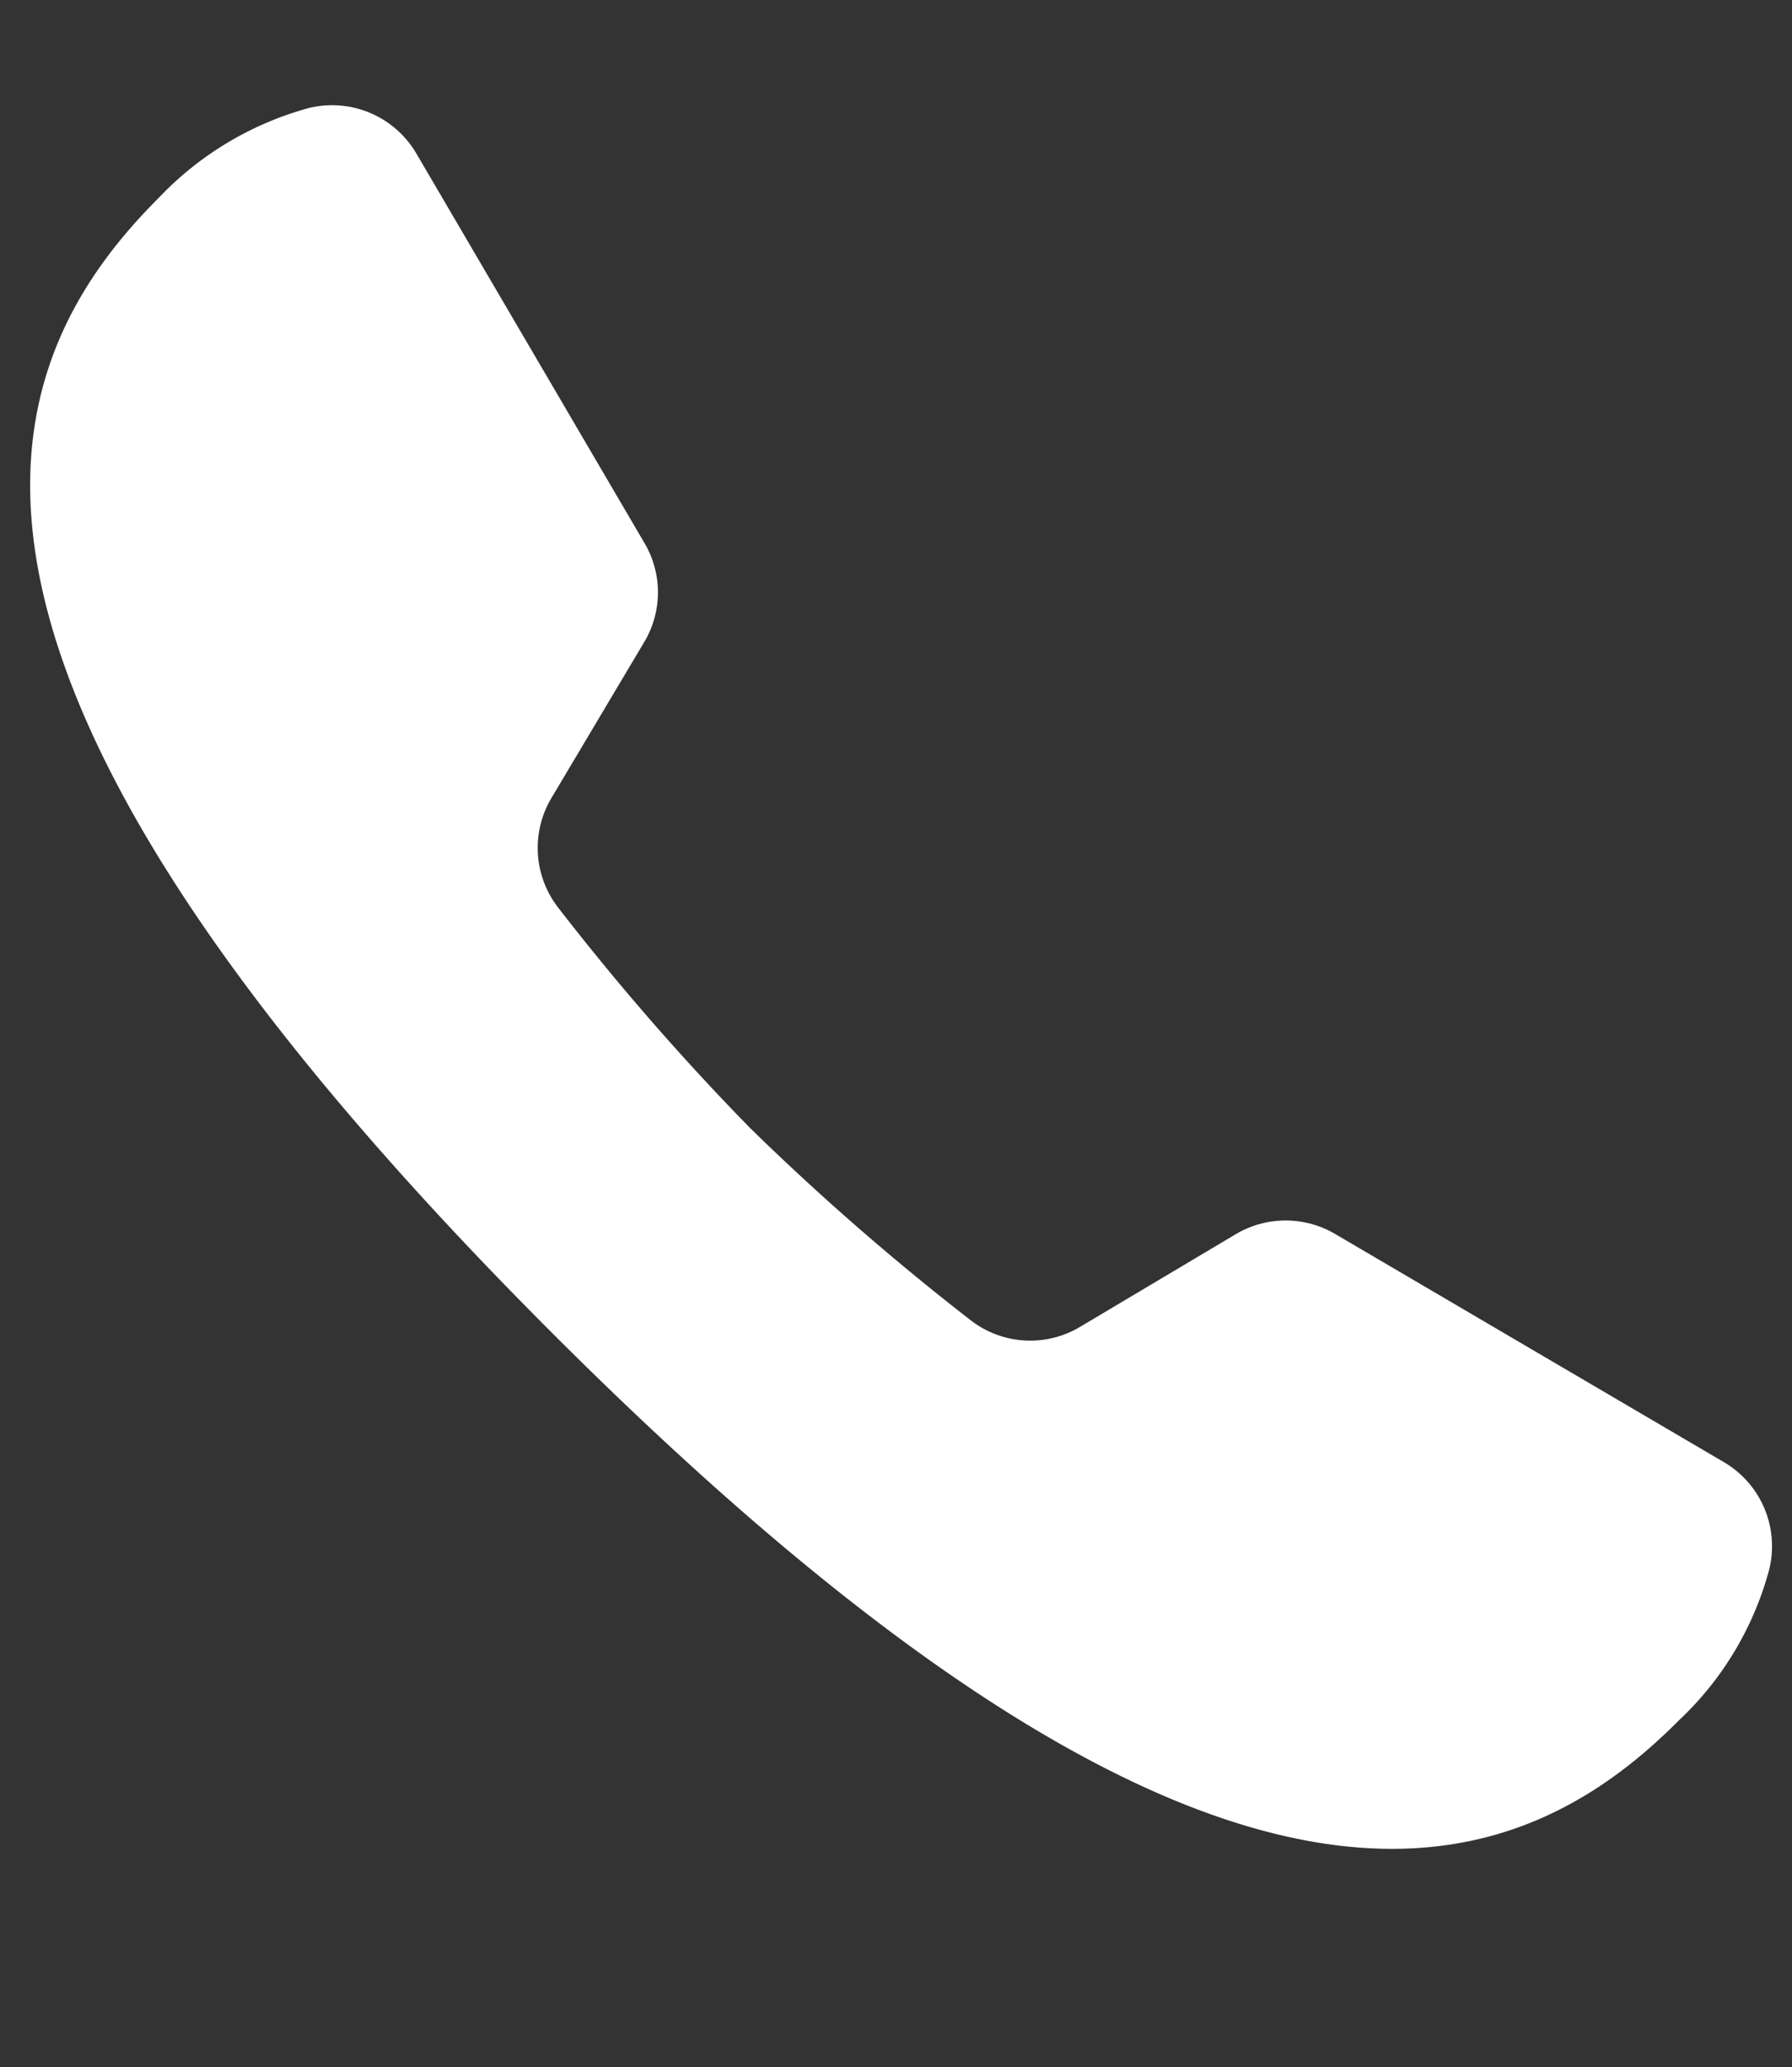
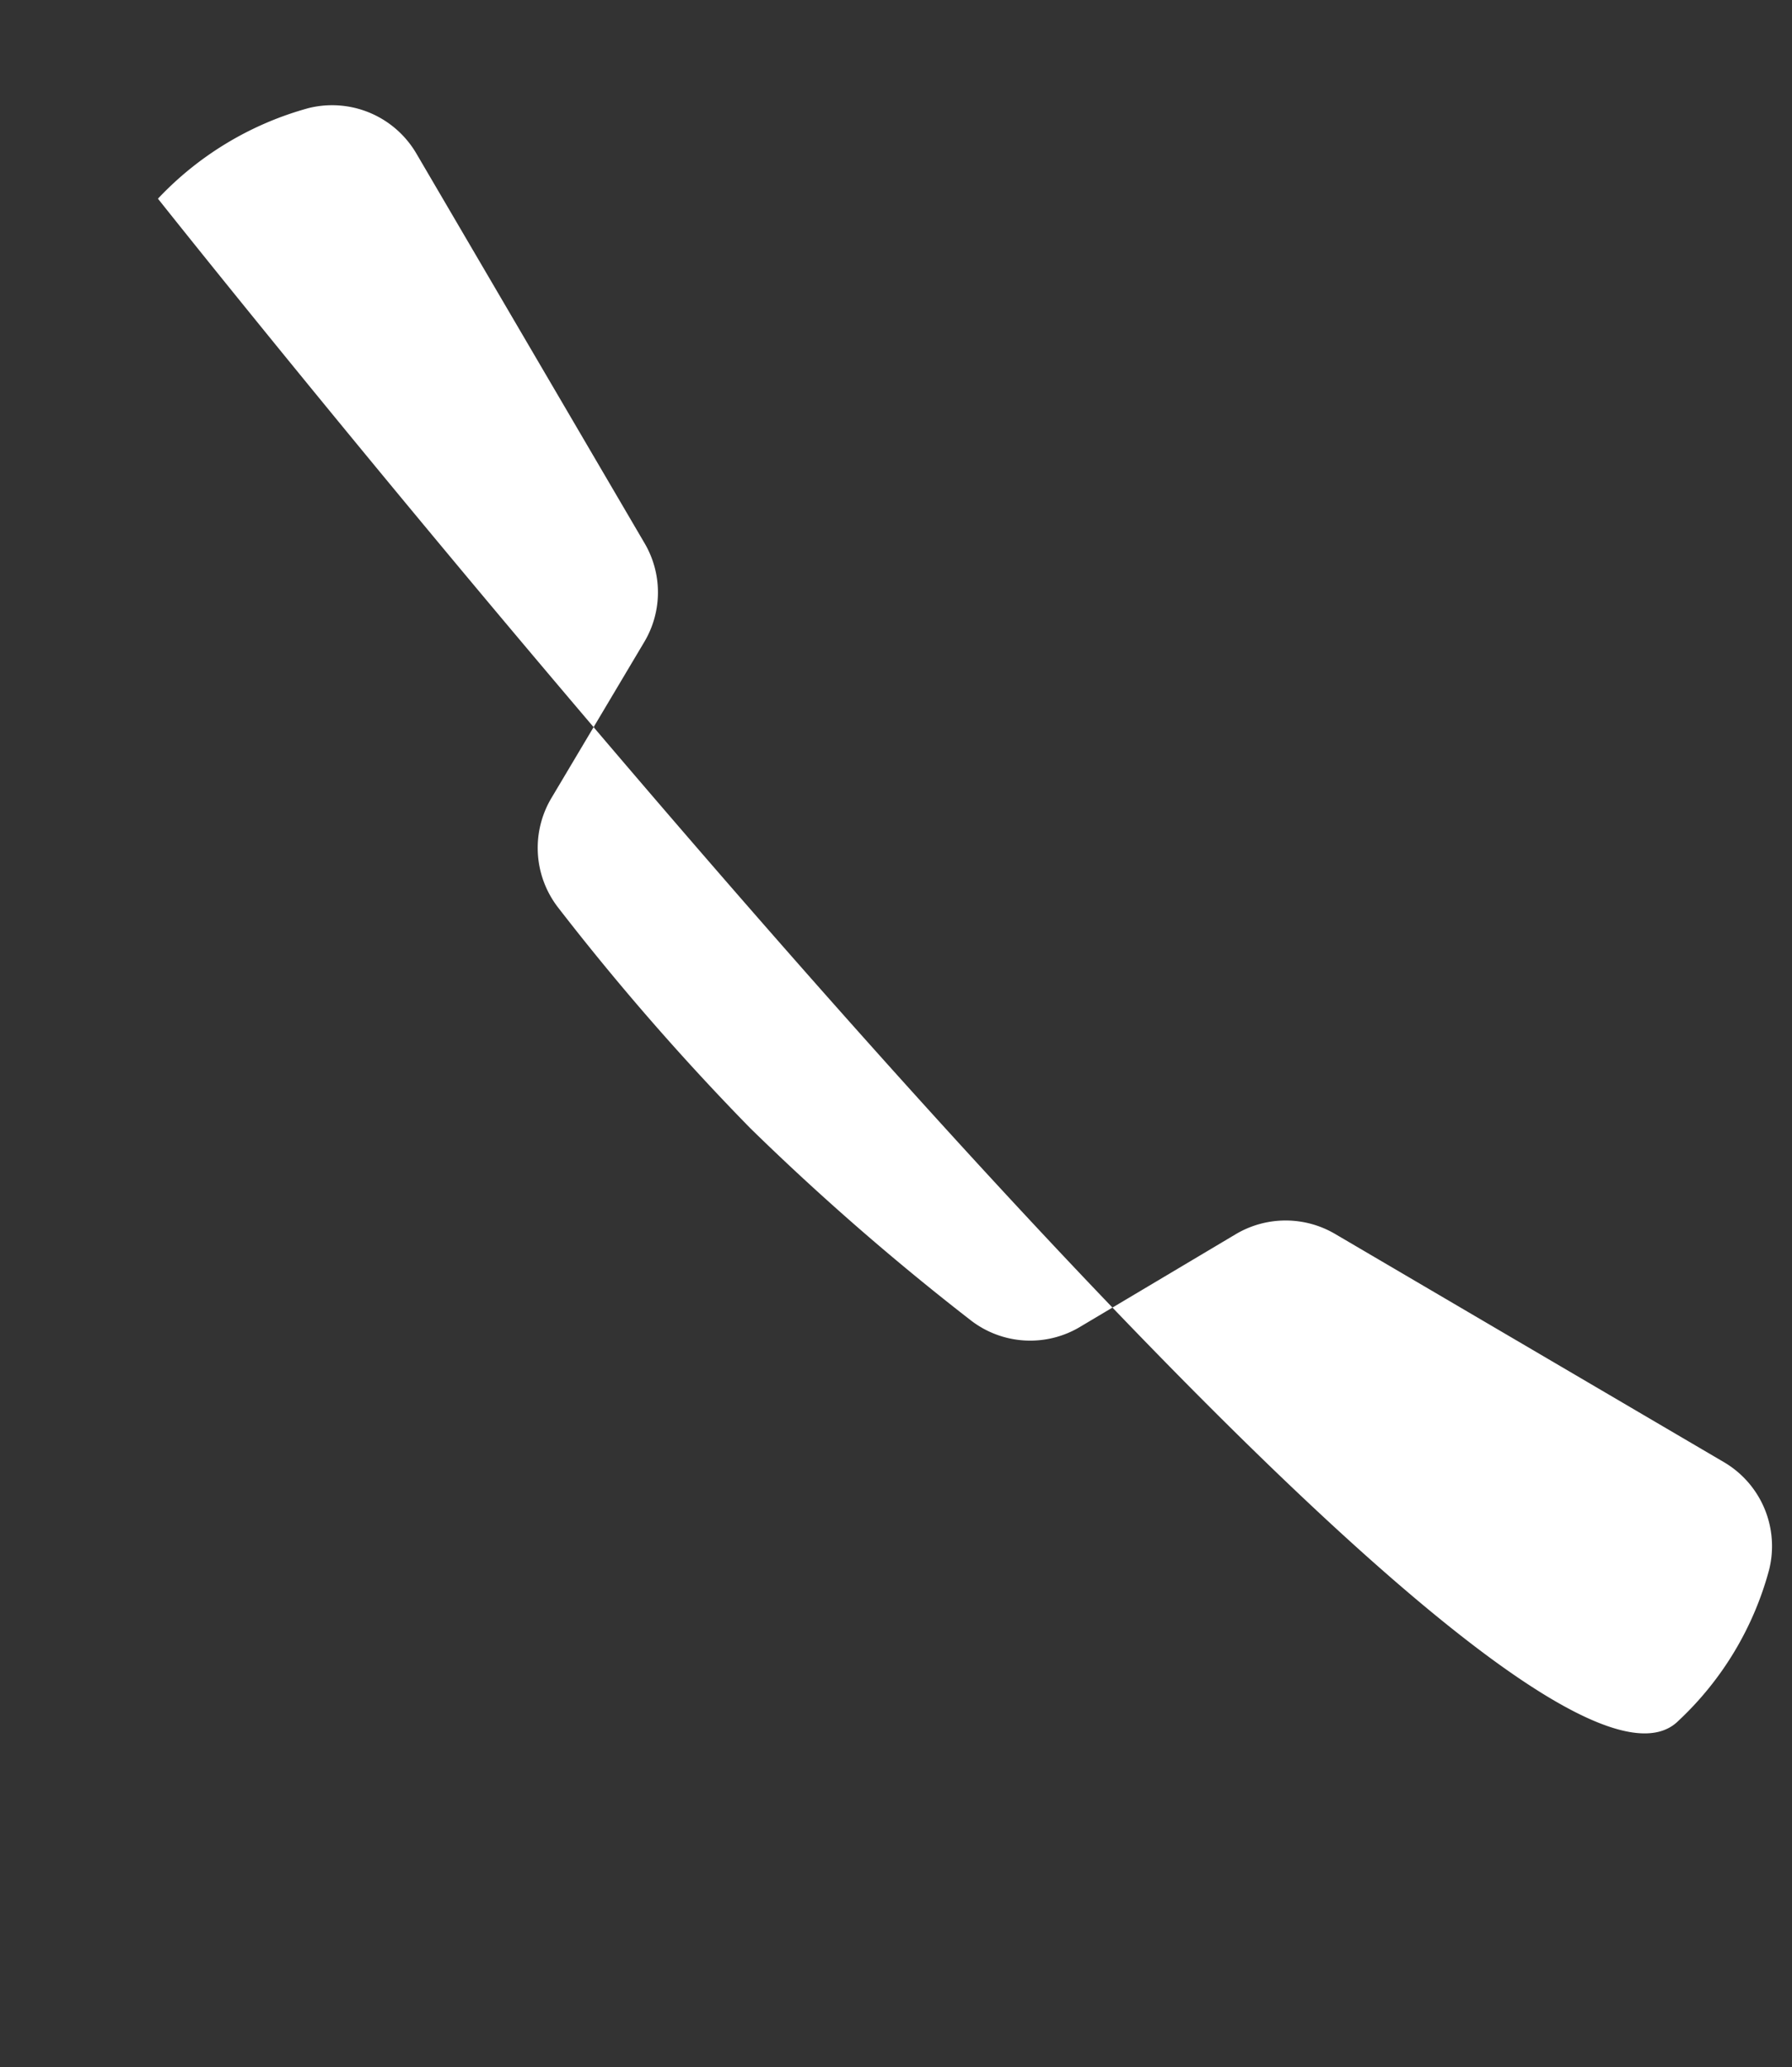
<svg xmlns="http://www.w3.org/2000/svg" id="Layer_2" data-name="Layer 2" viewBox="0 0 70.46 81.26">
  <rect x="0" y="0" width="70.46" height="81.26" fill="#333333" stroke="none" />
  <defs>
    <style>.cls-1{fill:#fff;}</style>
  </defs>
-   <path class="cls-1" d="M52.5,48.51a3.84,3.84,0,0,0-3.9,0l-6.1,3.63a3.82,3.82,0,0,1-4.32-.23,100.39,100.39,0,0,1-8.68-7.56,99.14,99.14,0,0,1-7.56-8.68,3.83,3.83,0,0,1-.24-4.33l3.63-6.1a3.81,3.81,0,0,0,0-3.91L16.38,6.05a3.84,3.84,0,0,0-4.25-1.8A12.77,12.77,0,0,0,6.21,7.81C-.69,14.71-4.3,26.34,21.58,52.27S59.14,74.54,66,67.64a12.59,12.59,0,0,0,3.56-5.93,3.83,3.83,0,0,0-1.79-4.24Z" />
+   <path class="cls-1" d="M52.5,48.51a3.84,3.84,0,0,0-3.9,0l-6.1,3.63a3.82,3.82,0,0,1-4.32-.23,100.39,100.39,0,0,1-8.68-7.56,99.14,99.14,0,0,1-7.56-8.68,3.83,3.83,0,0,1-.24-4.33l3.63-6.1a3.81,3.81,0,0,0,0-3.91L16.38,6.05a3.84,3.84,0,0,0-4.25-1.8A12.77,12.77,0,0,0,6.21,7.81S59.14,74.54,66,67.64a12.59,12.59,0,0,0,3.56-5.93,3.83,3.83,0,0,0-1.79-4.24Z" />
</svg>